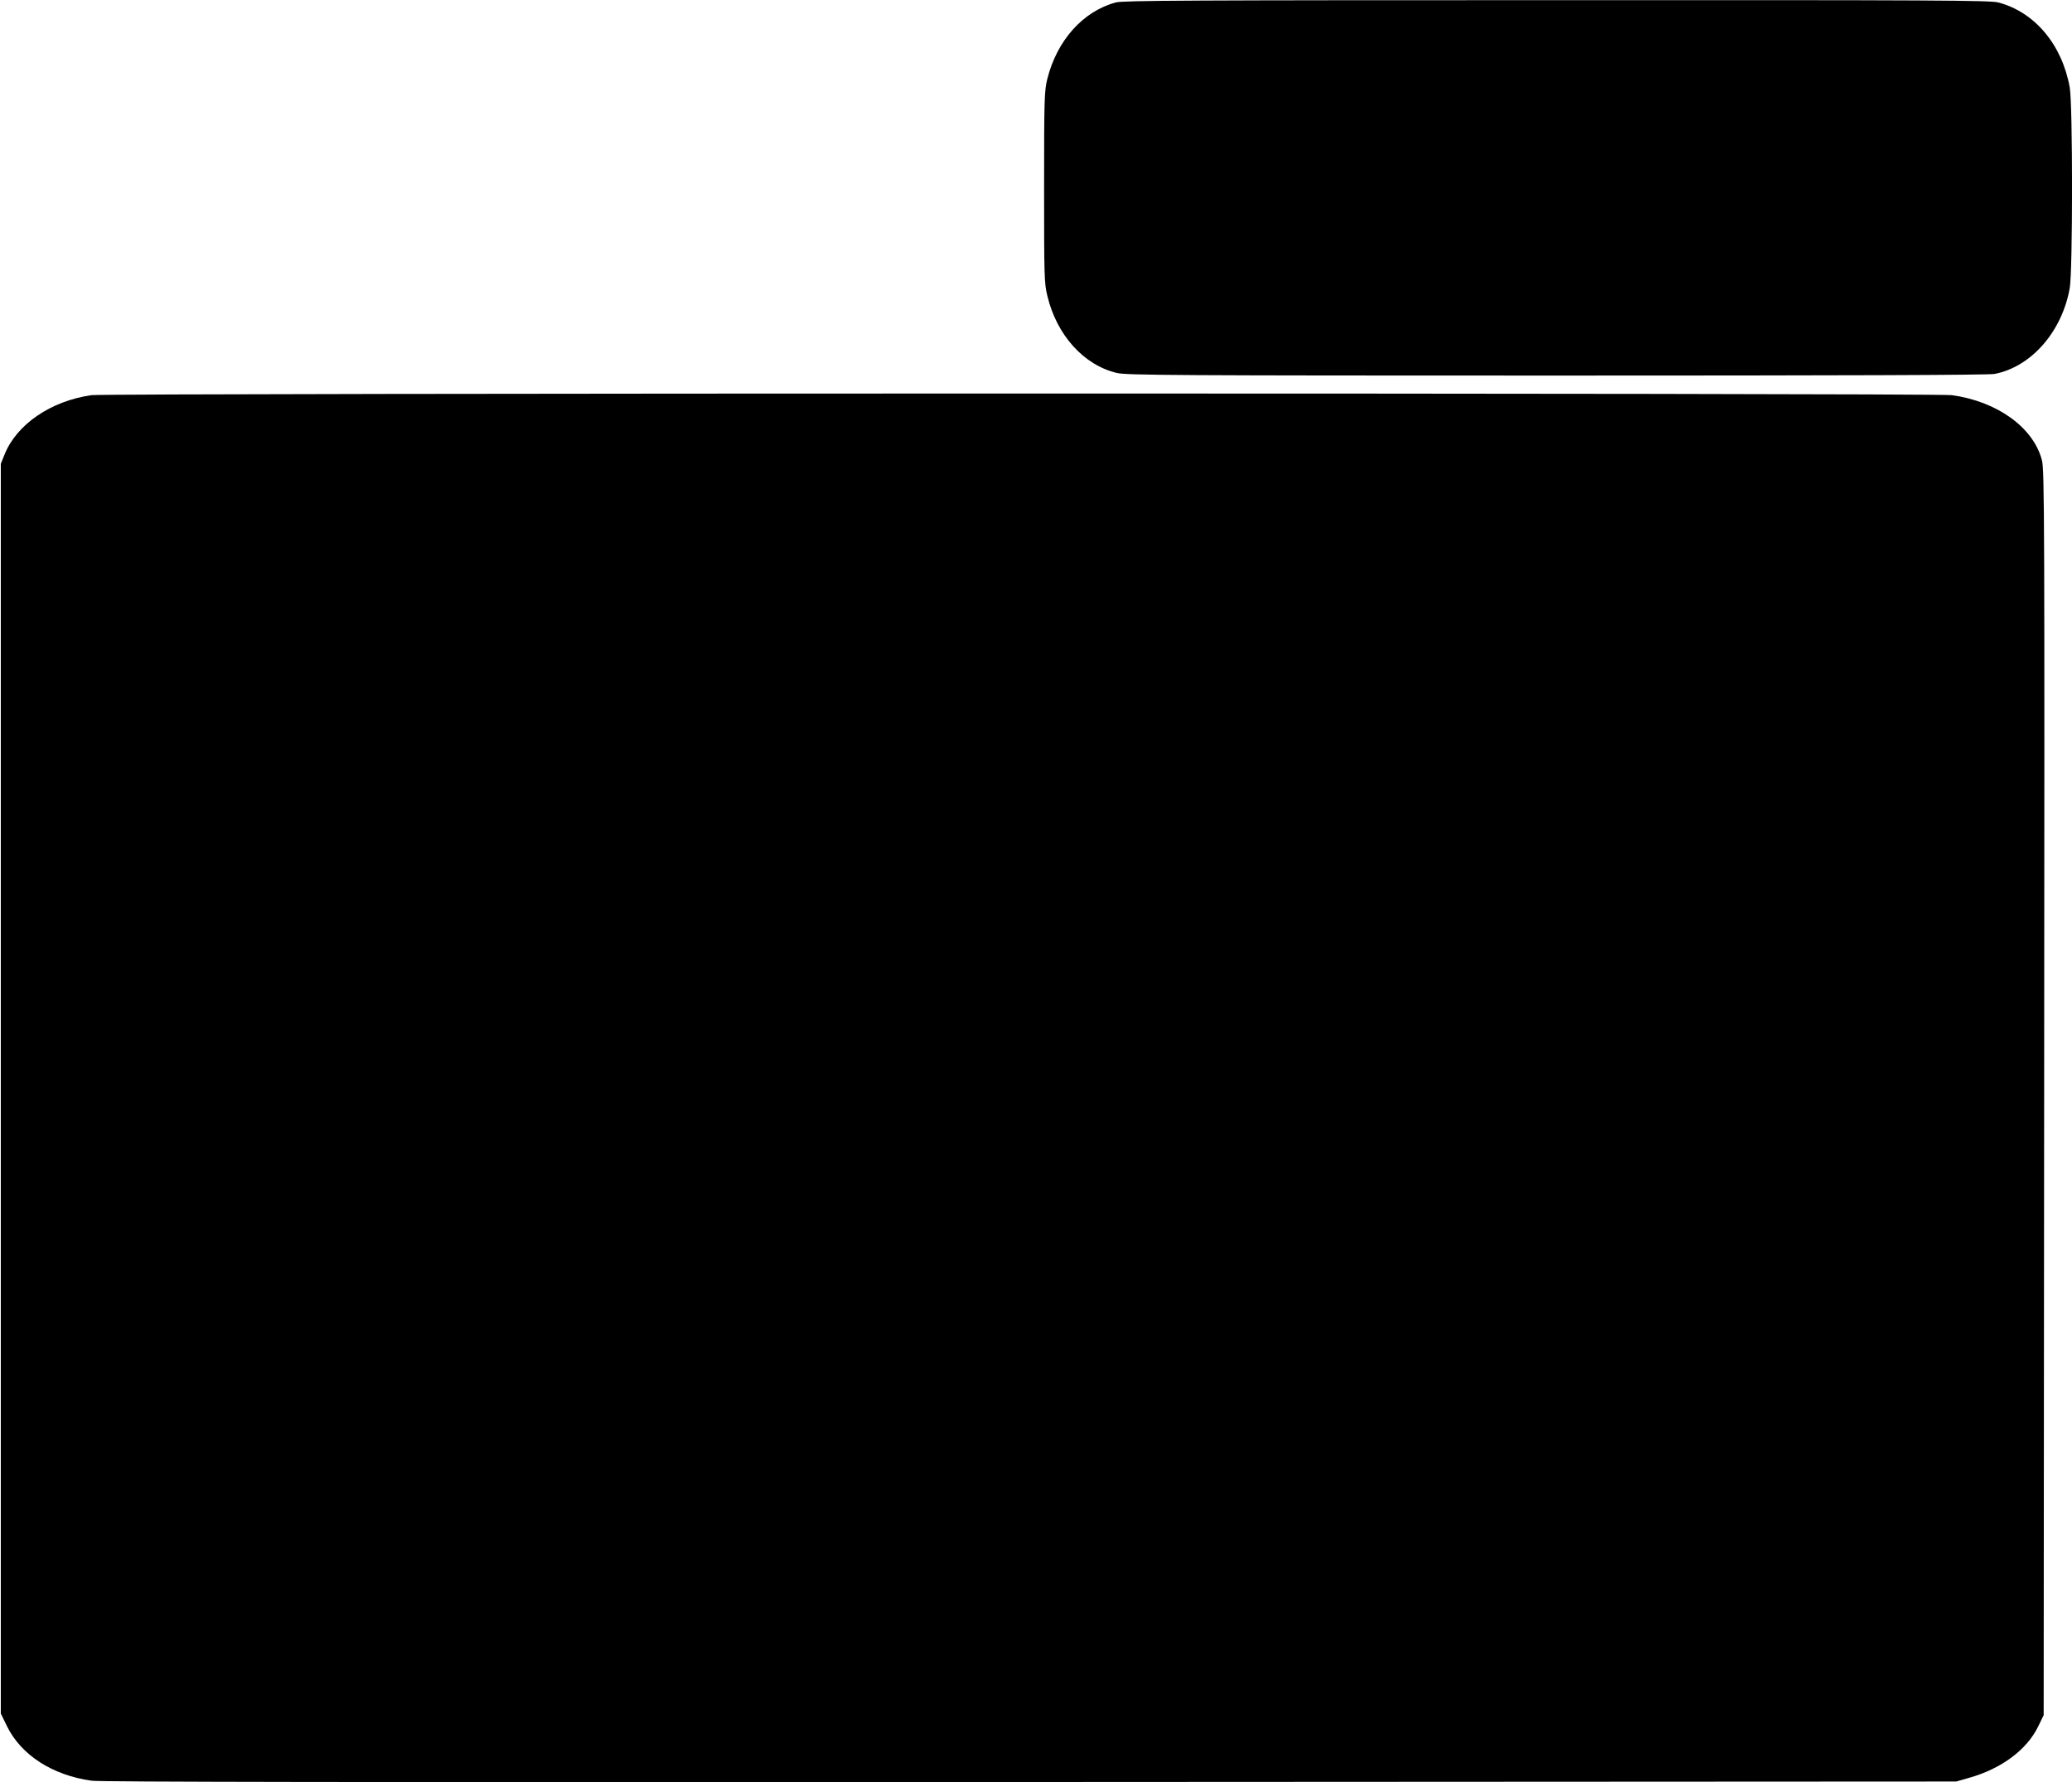
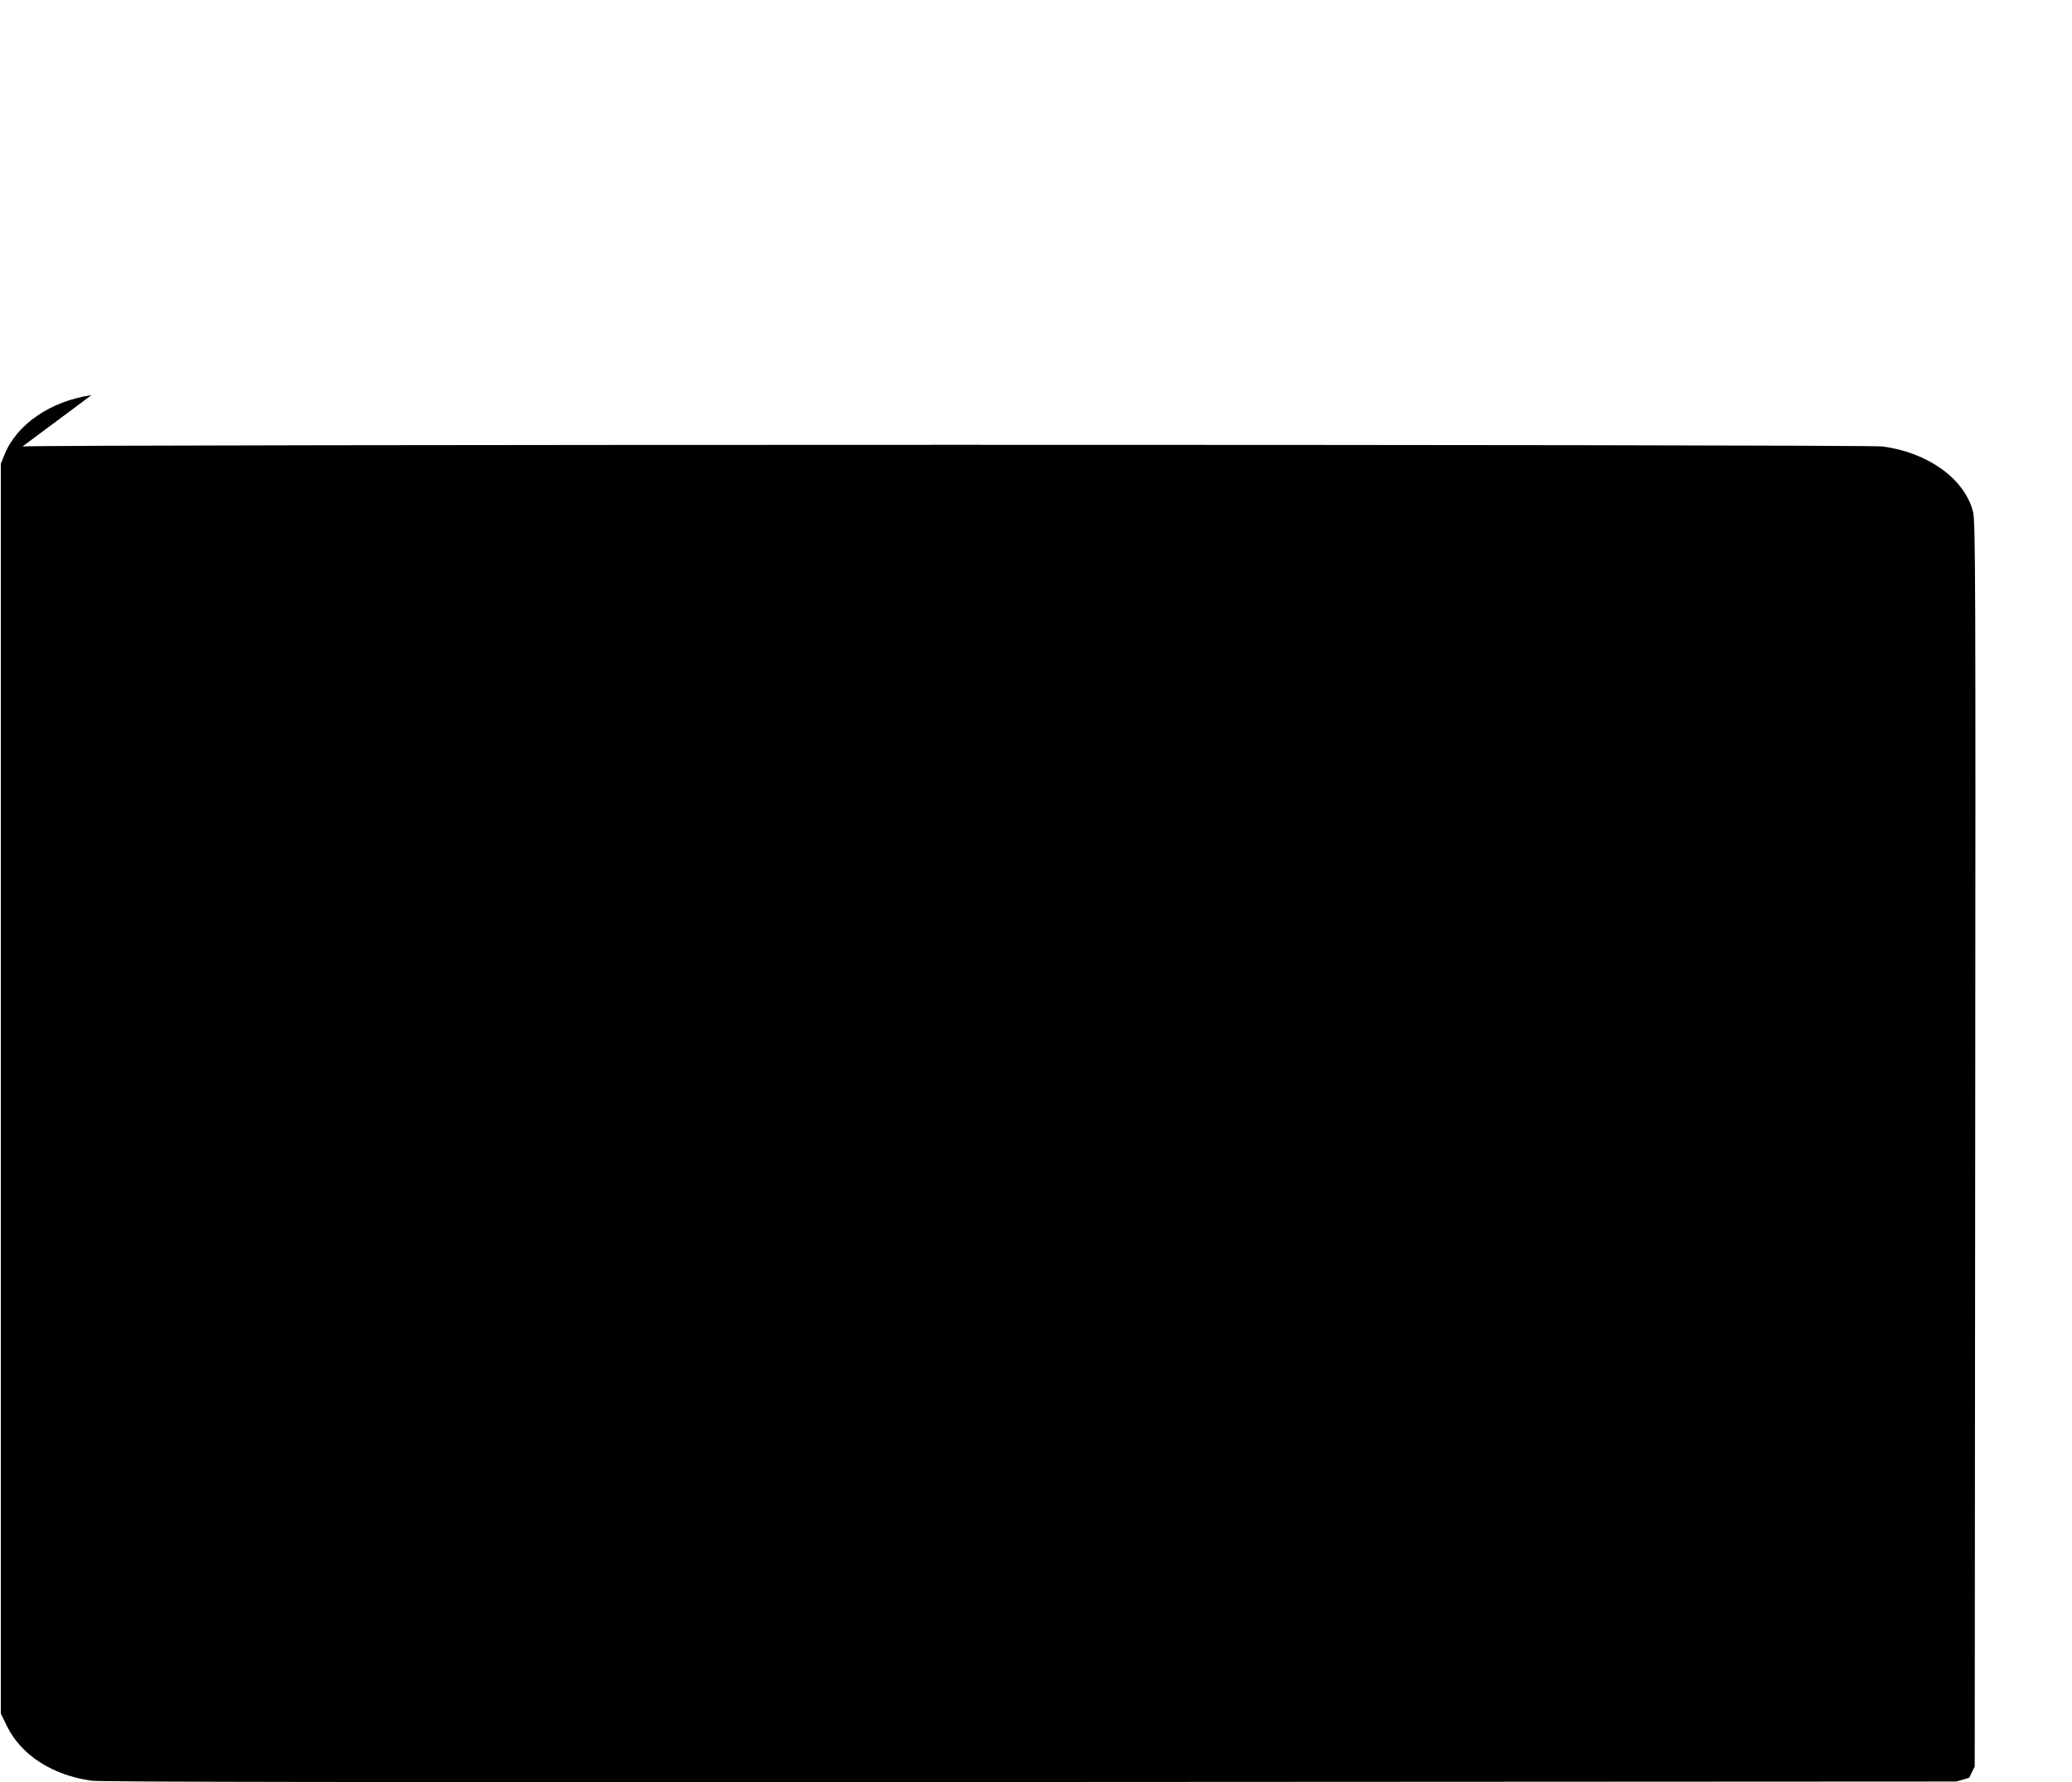
<svg xmlns="http://www.w3.org/2000/svg" version="1.0" width="1280pt" height="1101pt" viewBox="0 0 1280 1101" preserveAspectRatio="xMidYMid meet">
  <g transform="translate(0,1101) scale(0.1,-0.1)" fill="#000000" stroke="none">
-     <path d="M6893 10995 c-203 -55 -363 -234 -423 -472 -18 -73 -20 -114 -20 -668 0 -553 1 -595 20 -672 58 -244 226 -429 430 -477 58 -14 371 -16 2716 -16 1753 0 2670 3 2705 10 226 43 417 260 465 530 19 108 19 1133 0 1240 -48 266 -217 466 -442 525 -51 13 -380 15 -2729 14 -2265 0 -2678 -2 -2722 -14z" />
-     <path d="M565 8569 c-251 -36 -462 -180 -537 -367 l-23 -57 0 -3860 0 -3860 38 -78 c87 -178 280 -303 522 -337 58 -8 1625 -10 5800 -8 l5720 3 80 23 c199 56 356 173 426 317 l34 70 3 3845 c3 3557 2 3850 -14 3908 -53 202 -277 363 -557 401 -97 14 -11400 13 -11492 0z" />
+     <path d="M565 8569 c-251 -36 -462 -180 -537 -367 l-23 -57 0 -3860 0 -3860 38 -78 c87 -178 280 -303 522 -337 58 -8 1625 -10 5800 -8 l5720 3 80 23 l34 70 3 3845 c3 3557 2 3850 -14 3908 -53 202 -277 363 -557 401 -97 14 -11400 13 -11492 0z" />
  </g>
</svg>